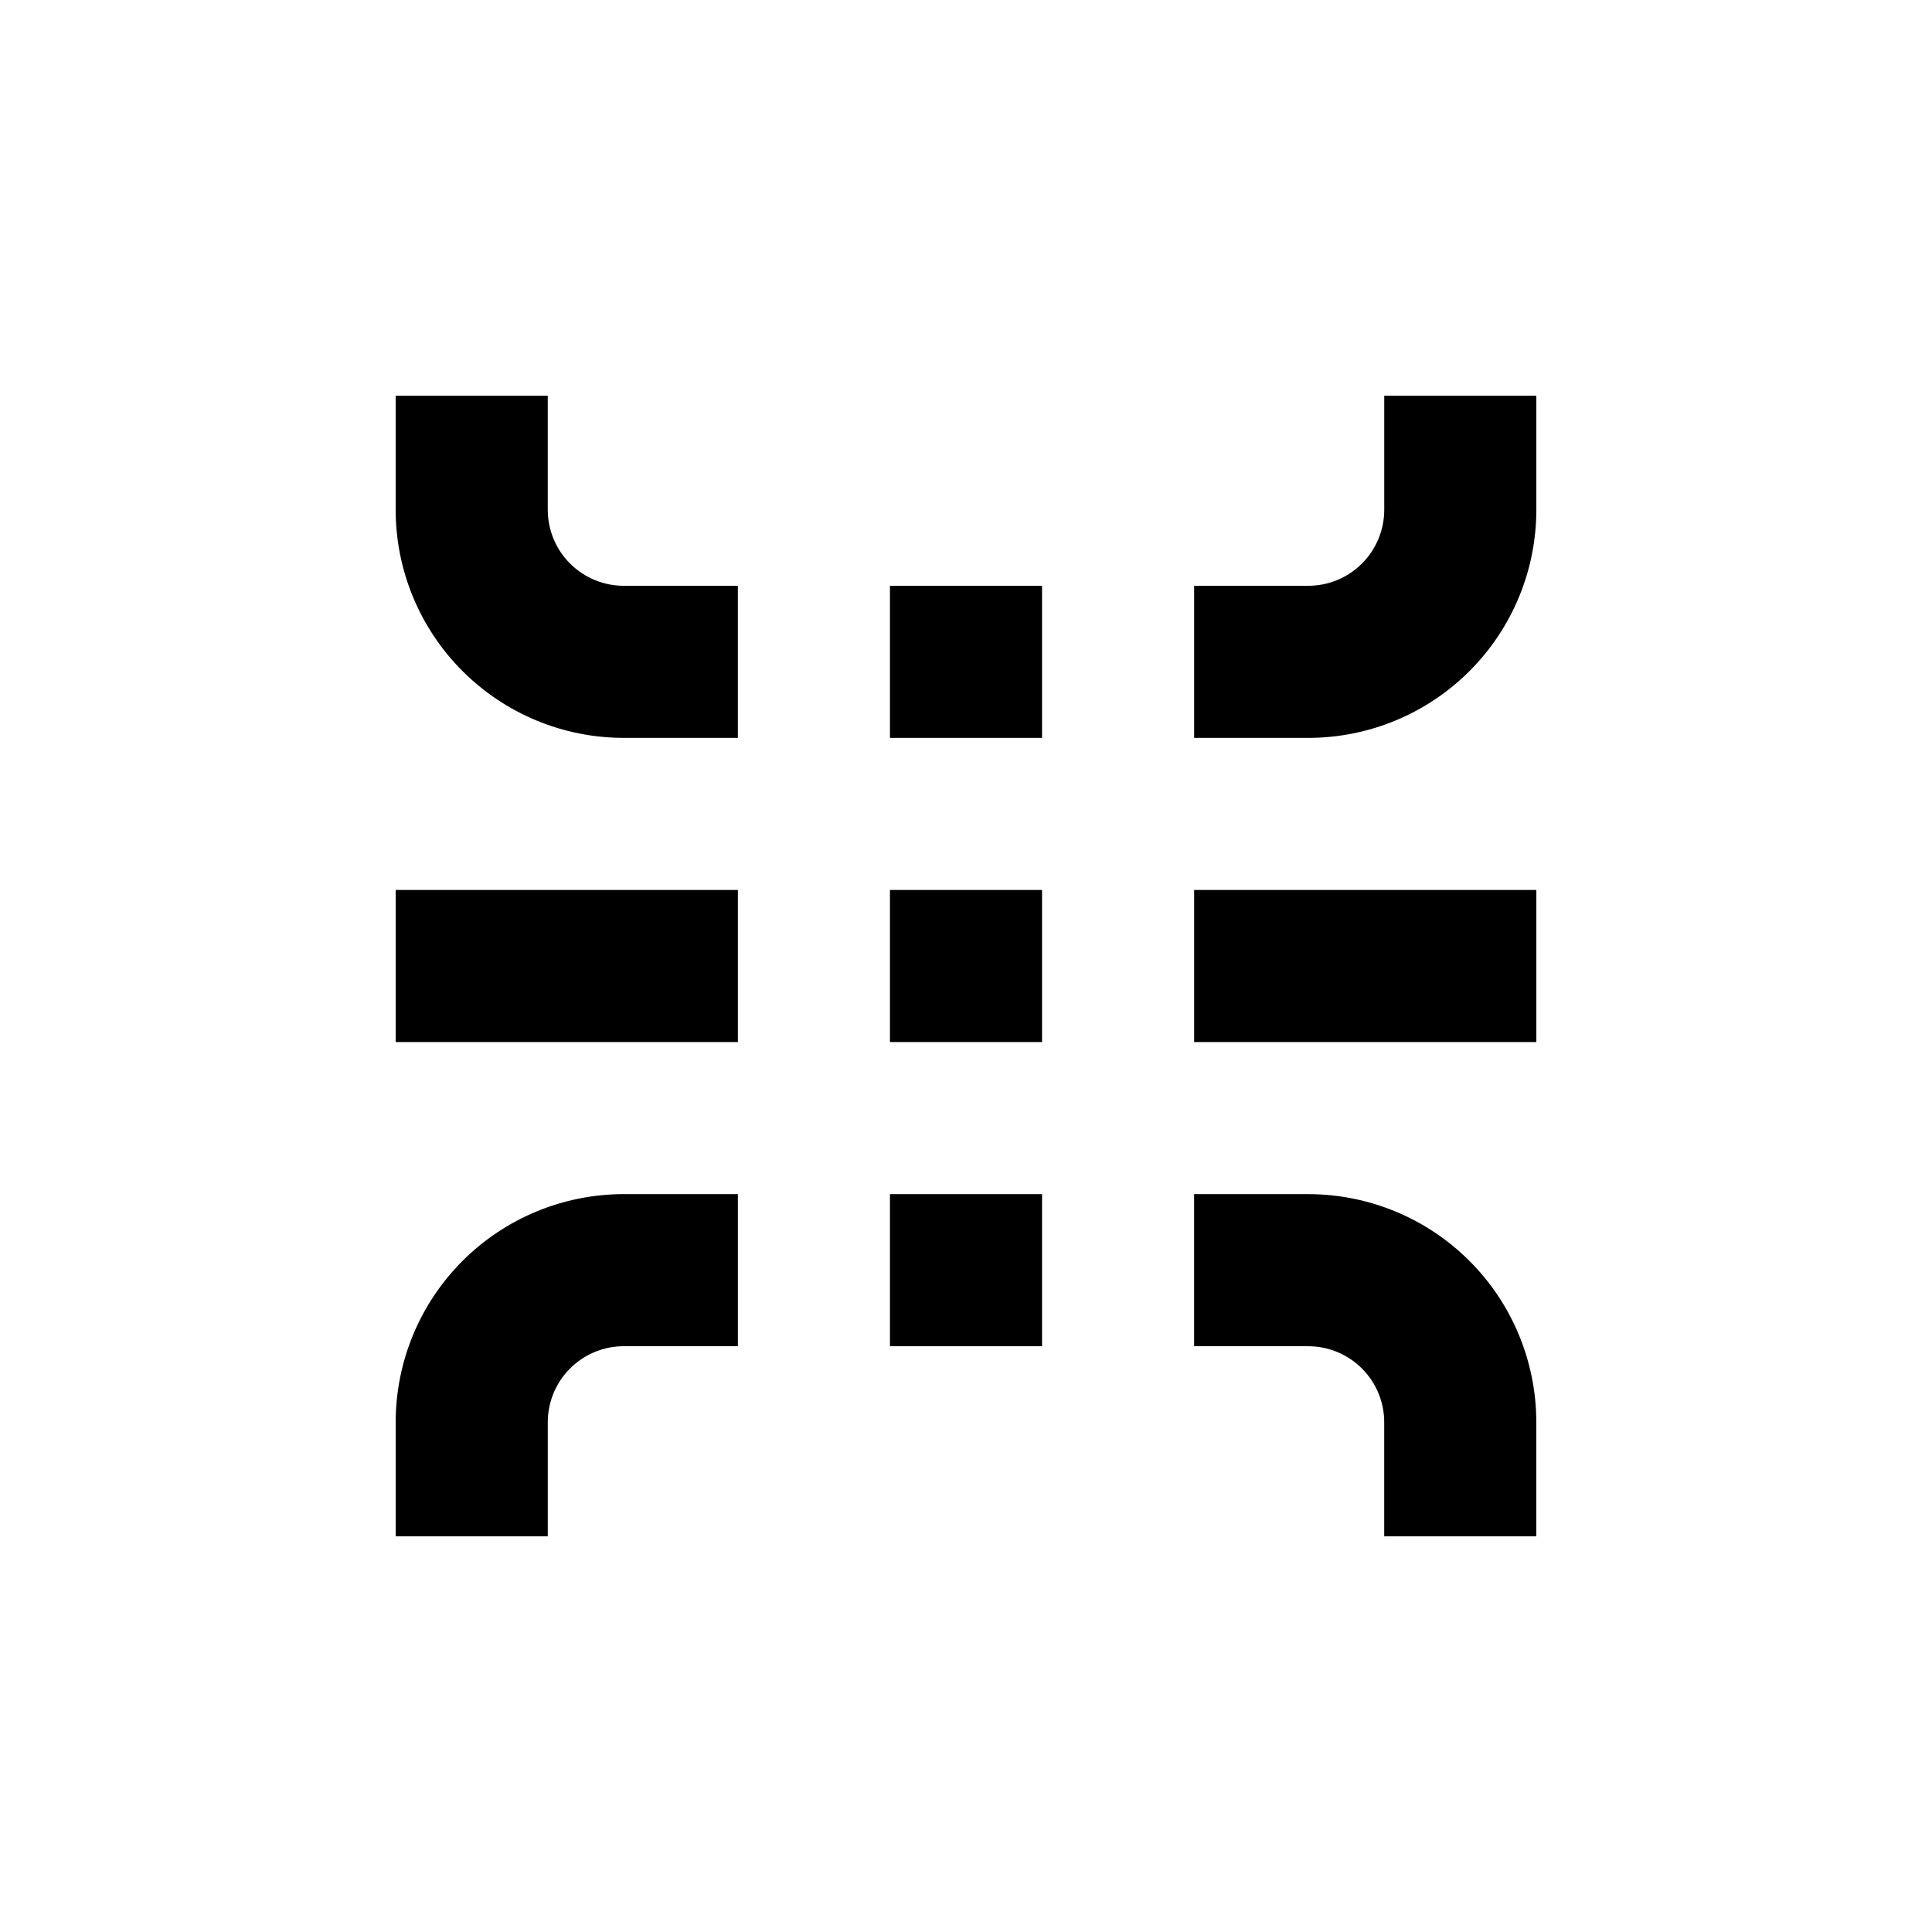
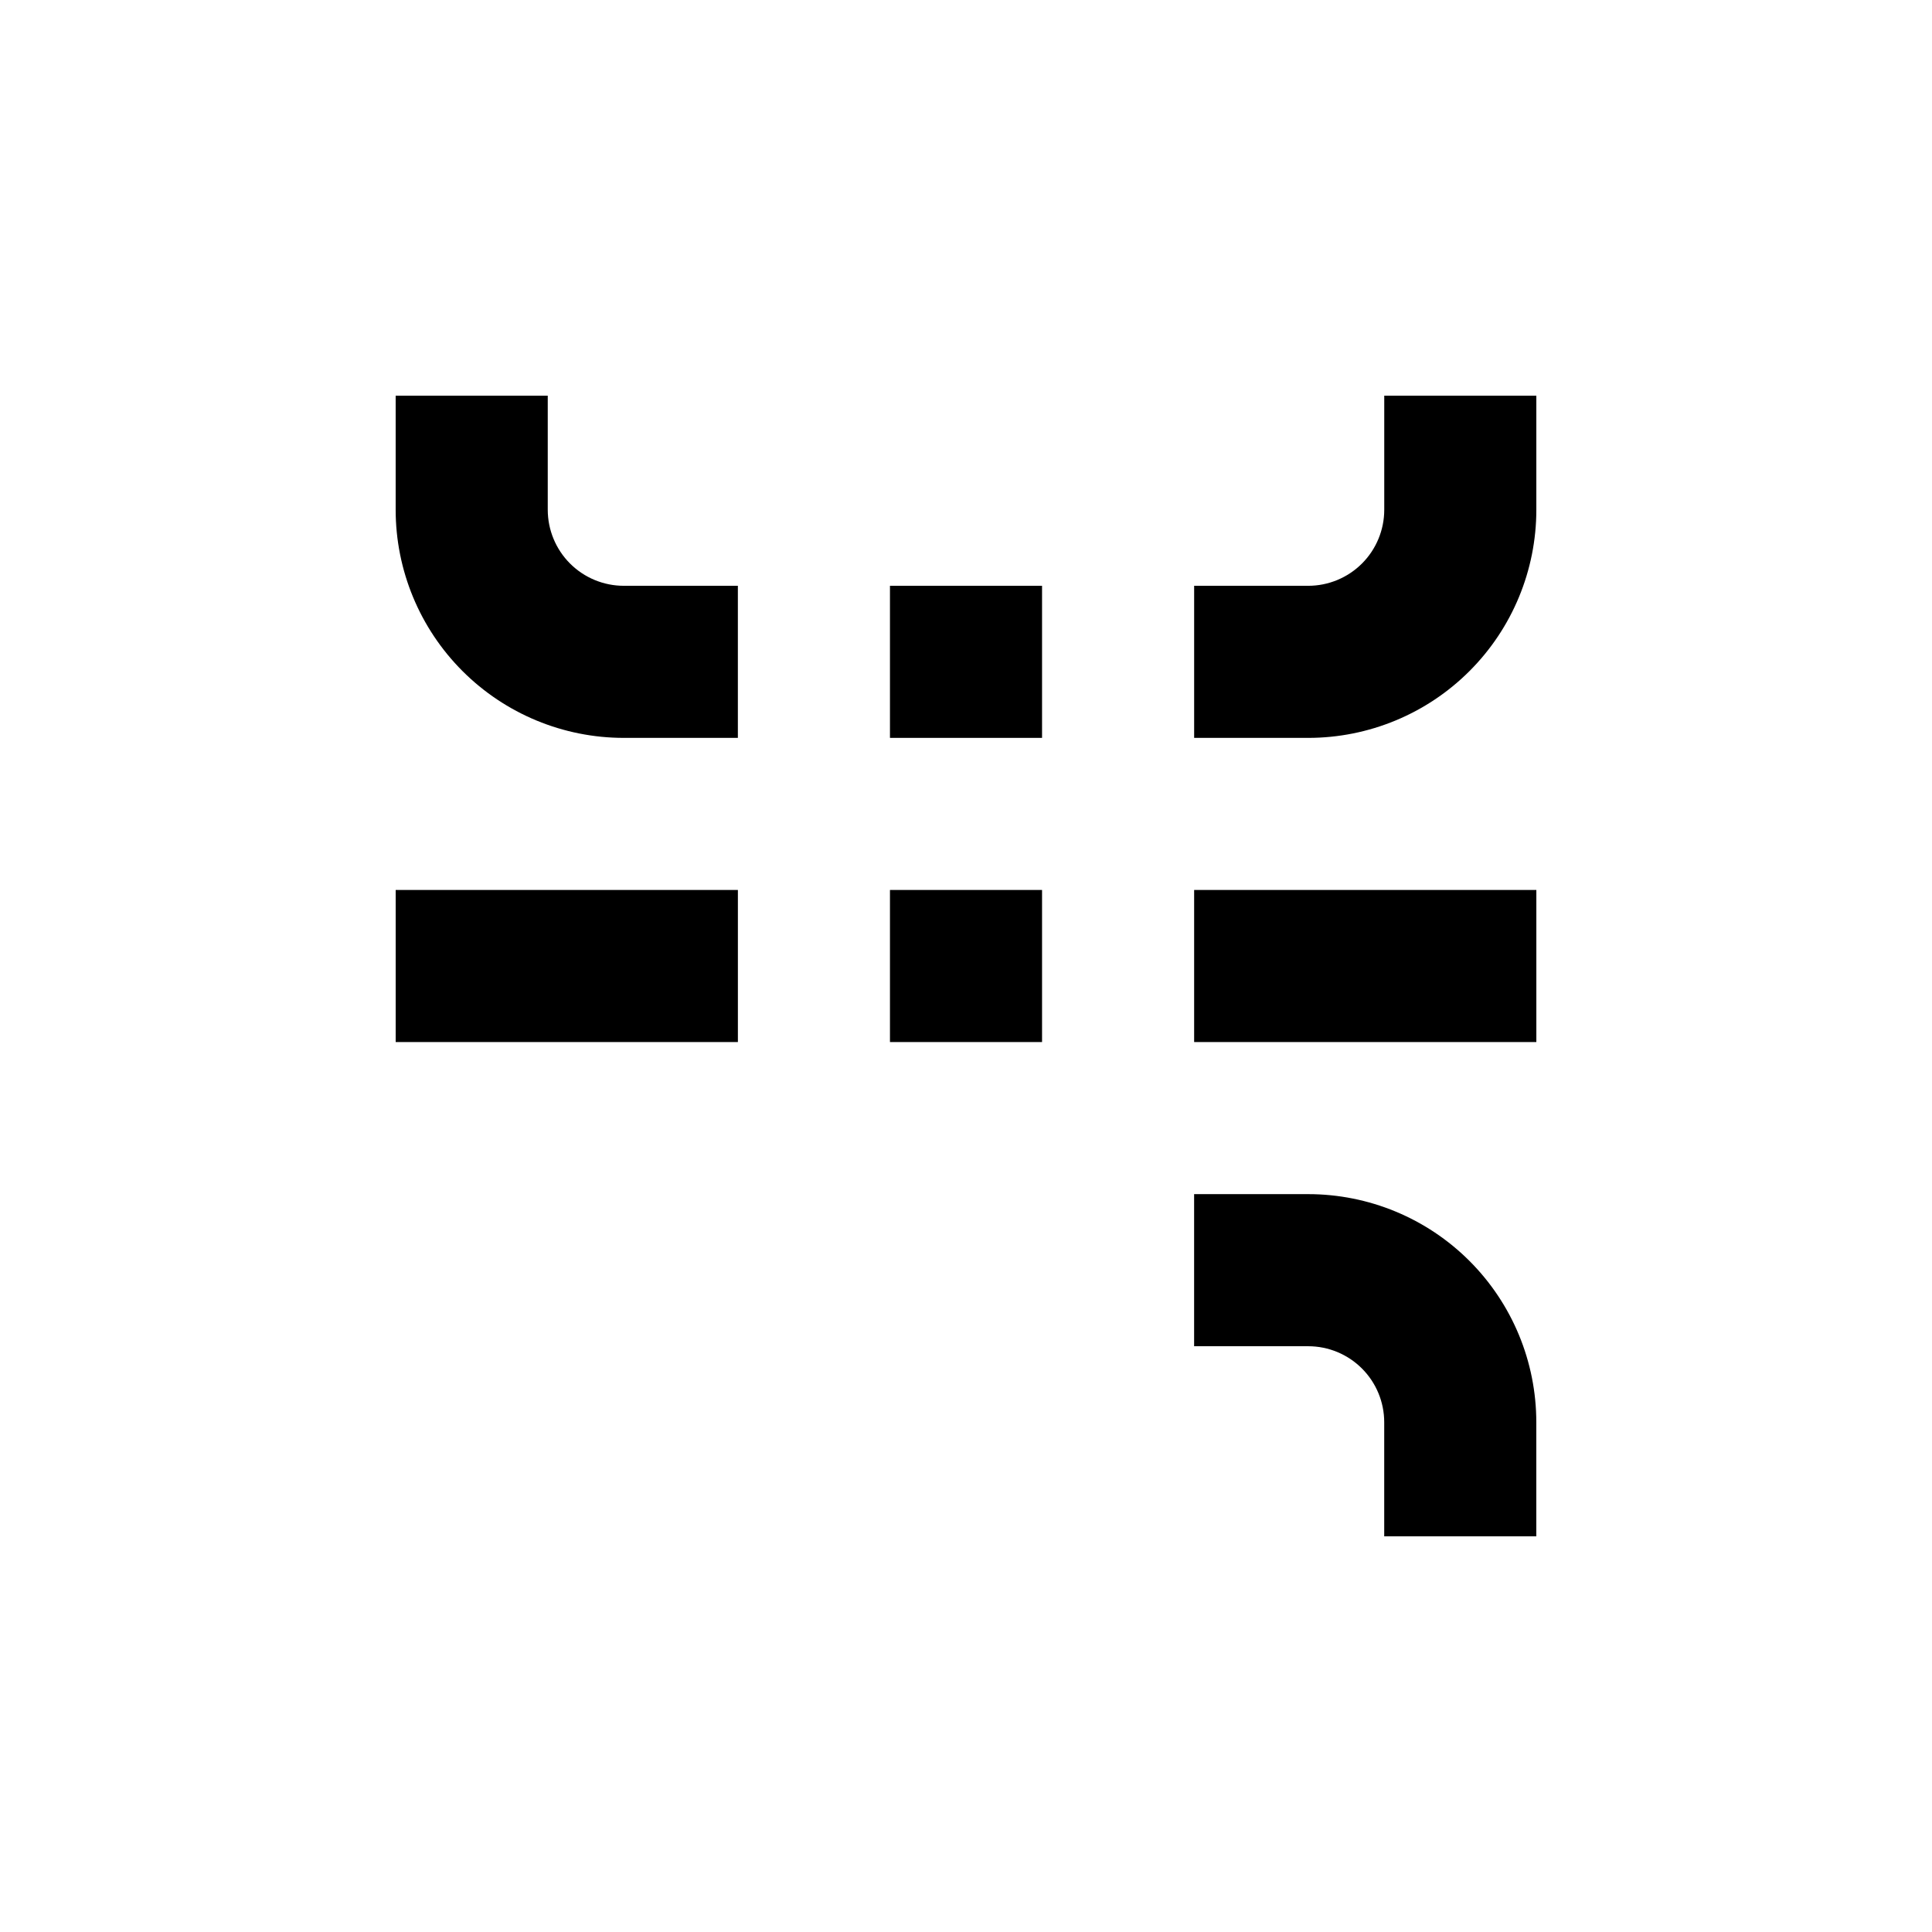
<svg xmlns="http://www.w3.org/2000/svg" fill="#000000" width="800px" height="800px" version="1.1" viewBox="144 144 512 512">
  <g>
    <path d="m379.85 379.85h40.305v40.305h-40.305z" />
-     <path d="m379.85 460.46h40.305v40.305h-40.305z" />
    <path d="m379.85 299.24h40.305v40.305h-40.305z" />
    <path d="m510.84 248.86v30.23c0 5.344-2.121 10.469-5.902 14.25-3.777 3.777-8.906 5.902-14.25 5.902h-30.227v40.305h30.23-0.004c16.035 0 31.414-6.371 42.75-17.711 11.34-11.336 17.707-26.715 17.707-42.746v-30.23z" />
    <path d="m460.46 379.85h90.688v40.305h-90.688z" />
    <path d="m490.68 460.46h-30.227v40.305h30.23-0.004c5.344 0 10.473 2.121 14.25 5.902 3.781 3.777 5.902 8.902 5.902 14.25v30.23h40.305v-30.23c0-16.035-6.367-31.414-17.707-42.75-11.336-11.34-26.715-17.707-42.75-17.707z" />
-     <path d="m248.86 520.91v30.23h40.305v-30.23c0-5.348 2.125-10.473 5.902-14.25 3.781-3.781 8.906-5.902 14.25-5.902h30.23v-40.305h-30.23c-16.035 0-31.41 6.367-42.75 17.707-11.336 11.336-17.707 26.715-17.707 42.75z" />
    <path d="m248.86 379.85h90.688v40.305h-90.688z" />
    <path d="m289.16 279.09v-30.23h-40.305v30.23c0 16.031 6.371 31.41 17.707 42.746 11.34 11.34 26.715 17.711 42.75 17.711h30.23v-40.305h-30.23c-5.344 0-10.469-2.125-14.25-5.902-3.777-3.781-5.902-8.906-5.902-14.25z" />
  </g>
</svg>